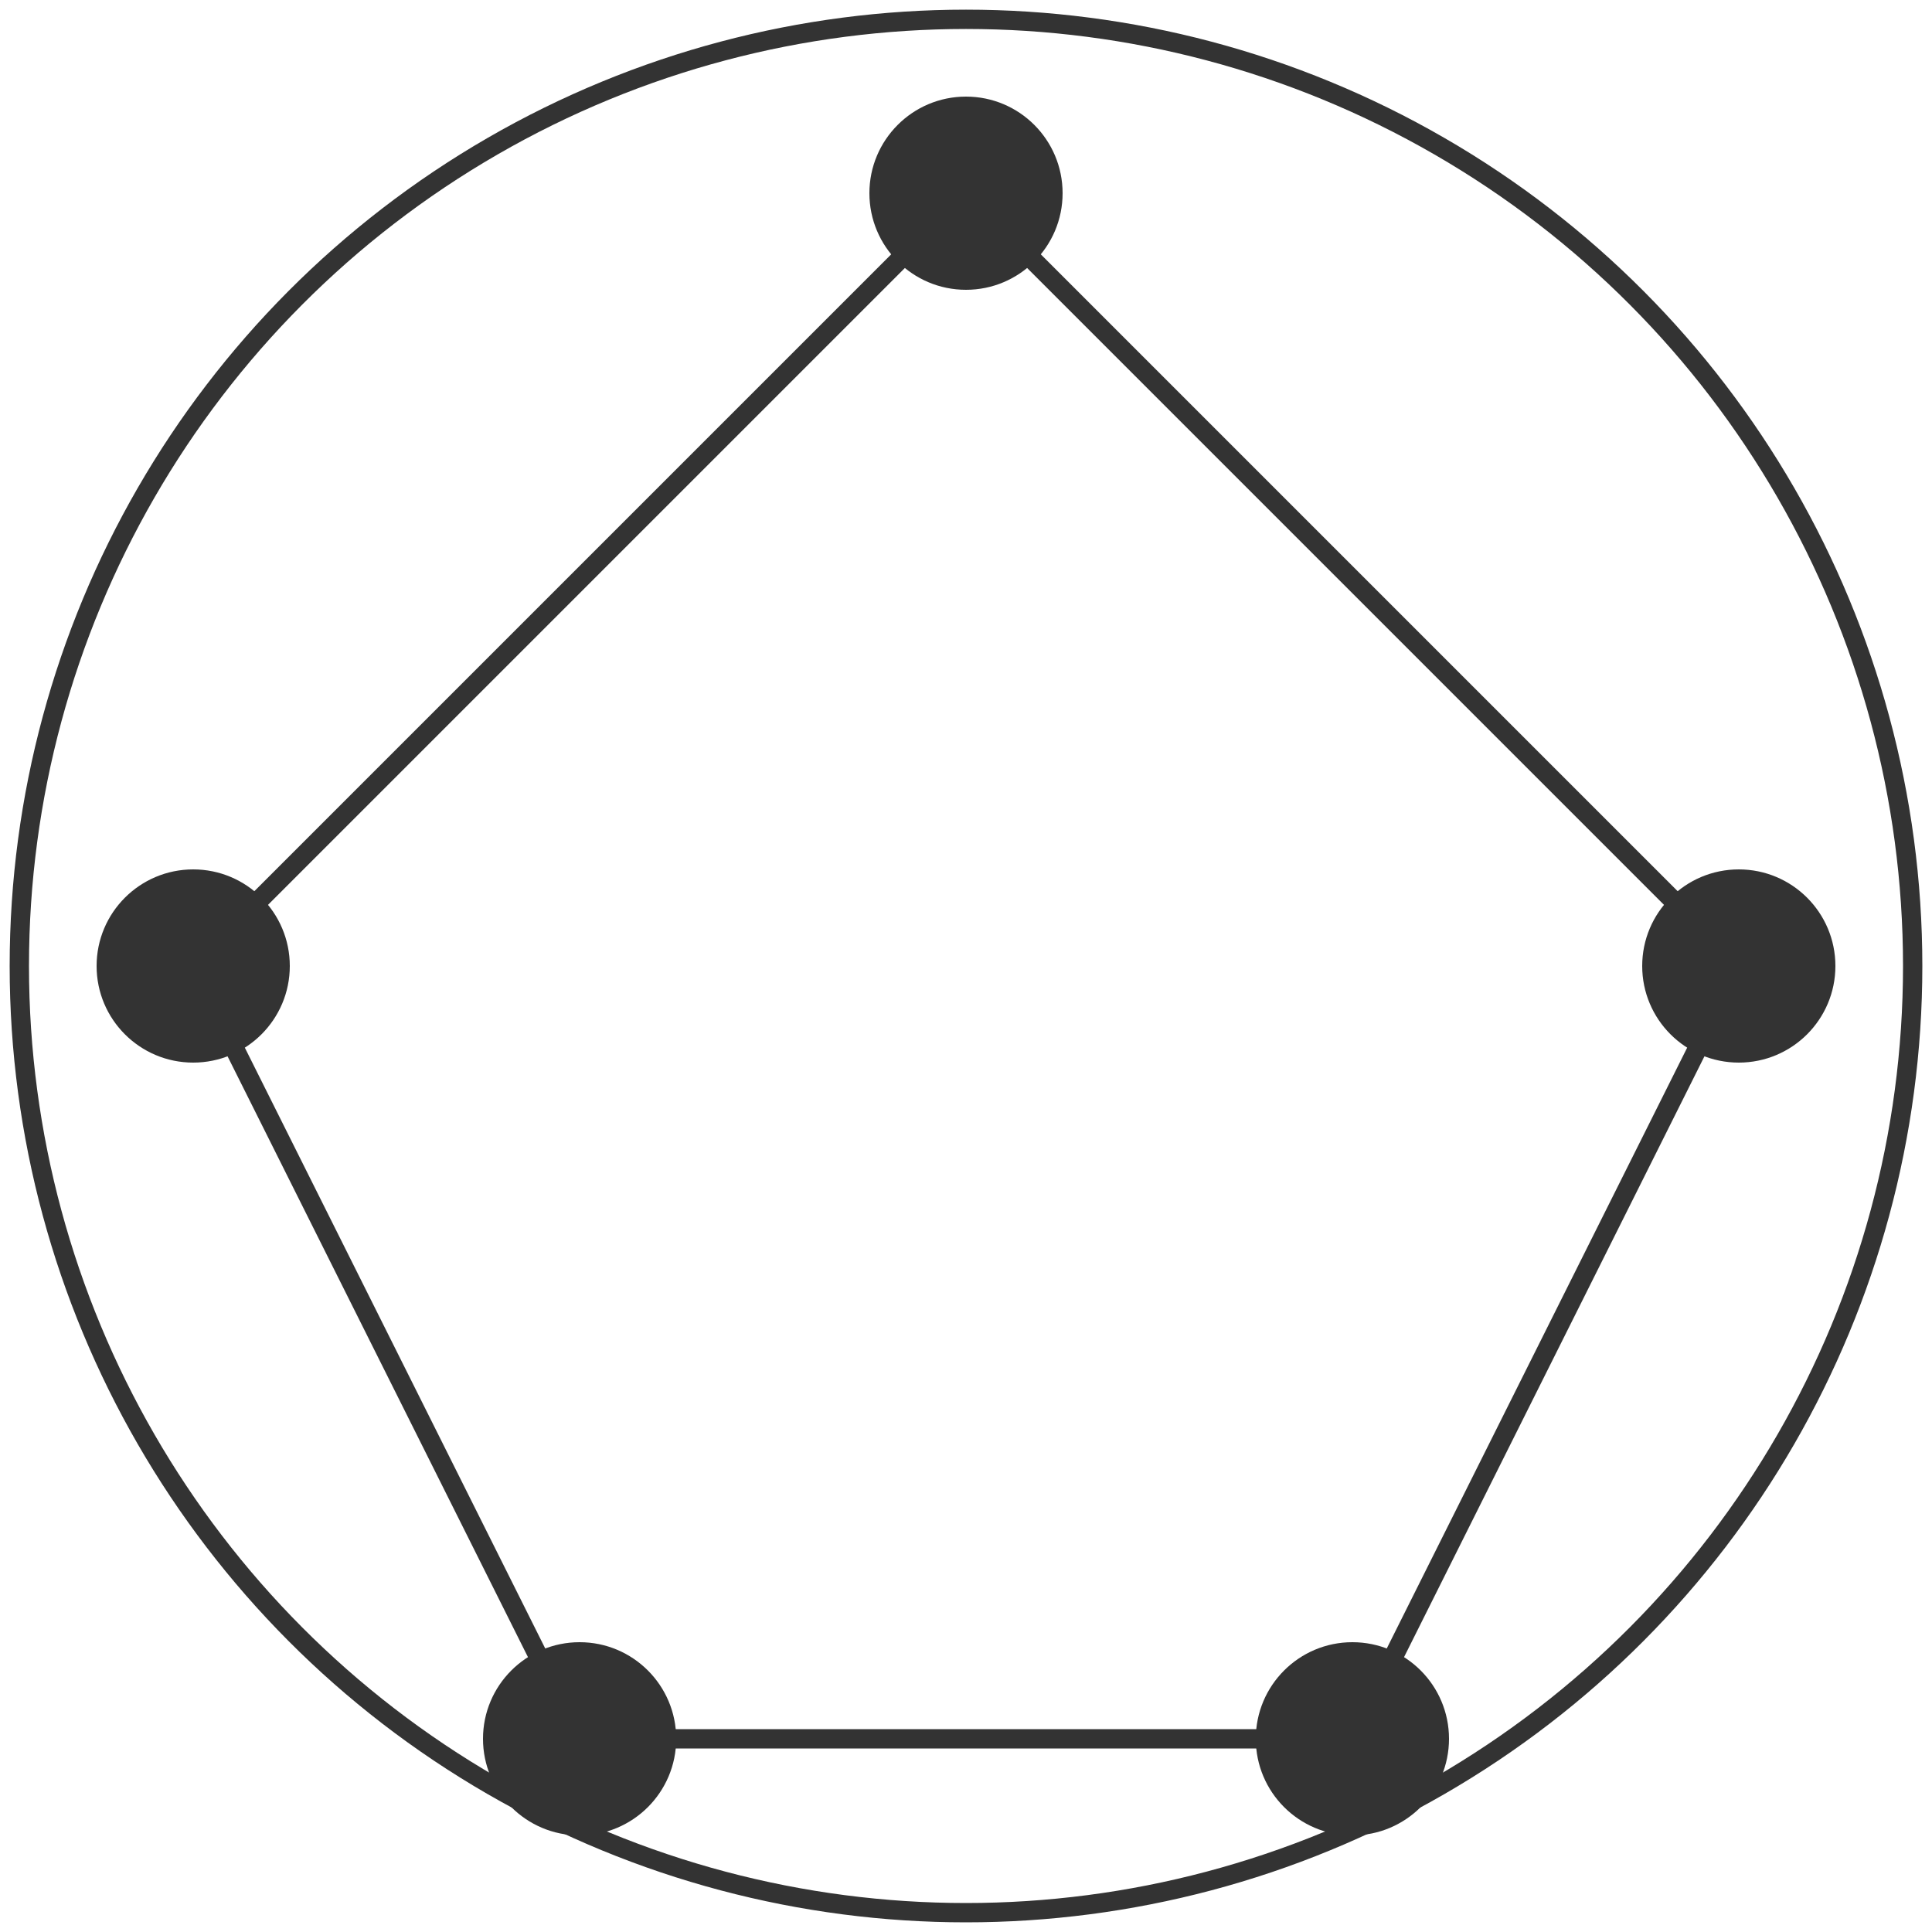
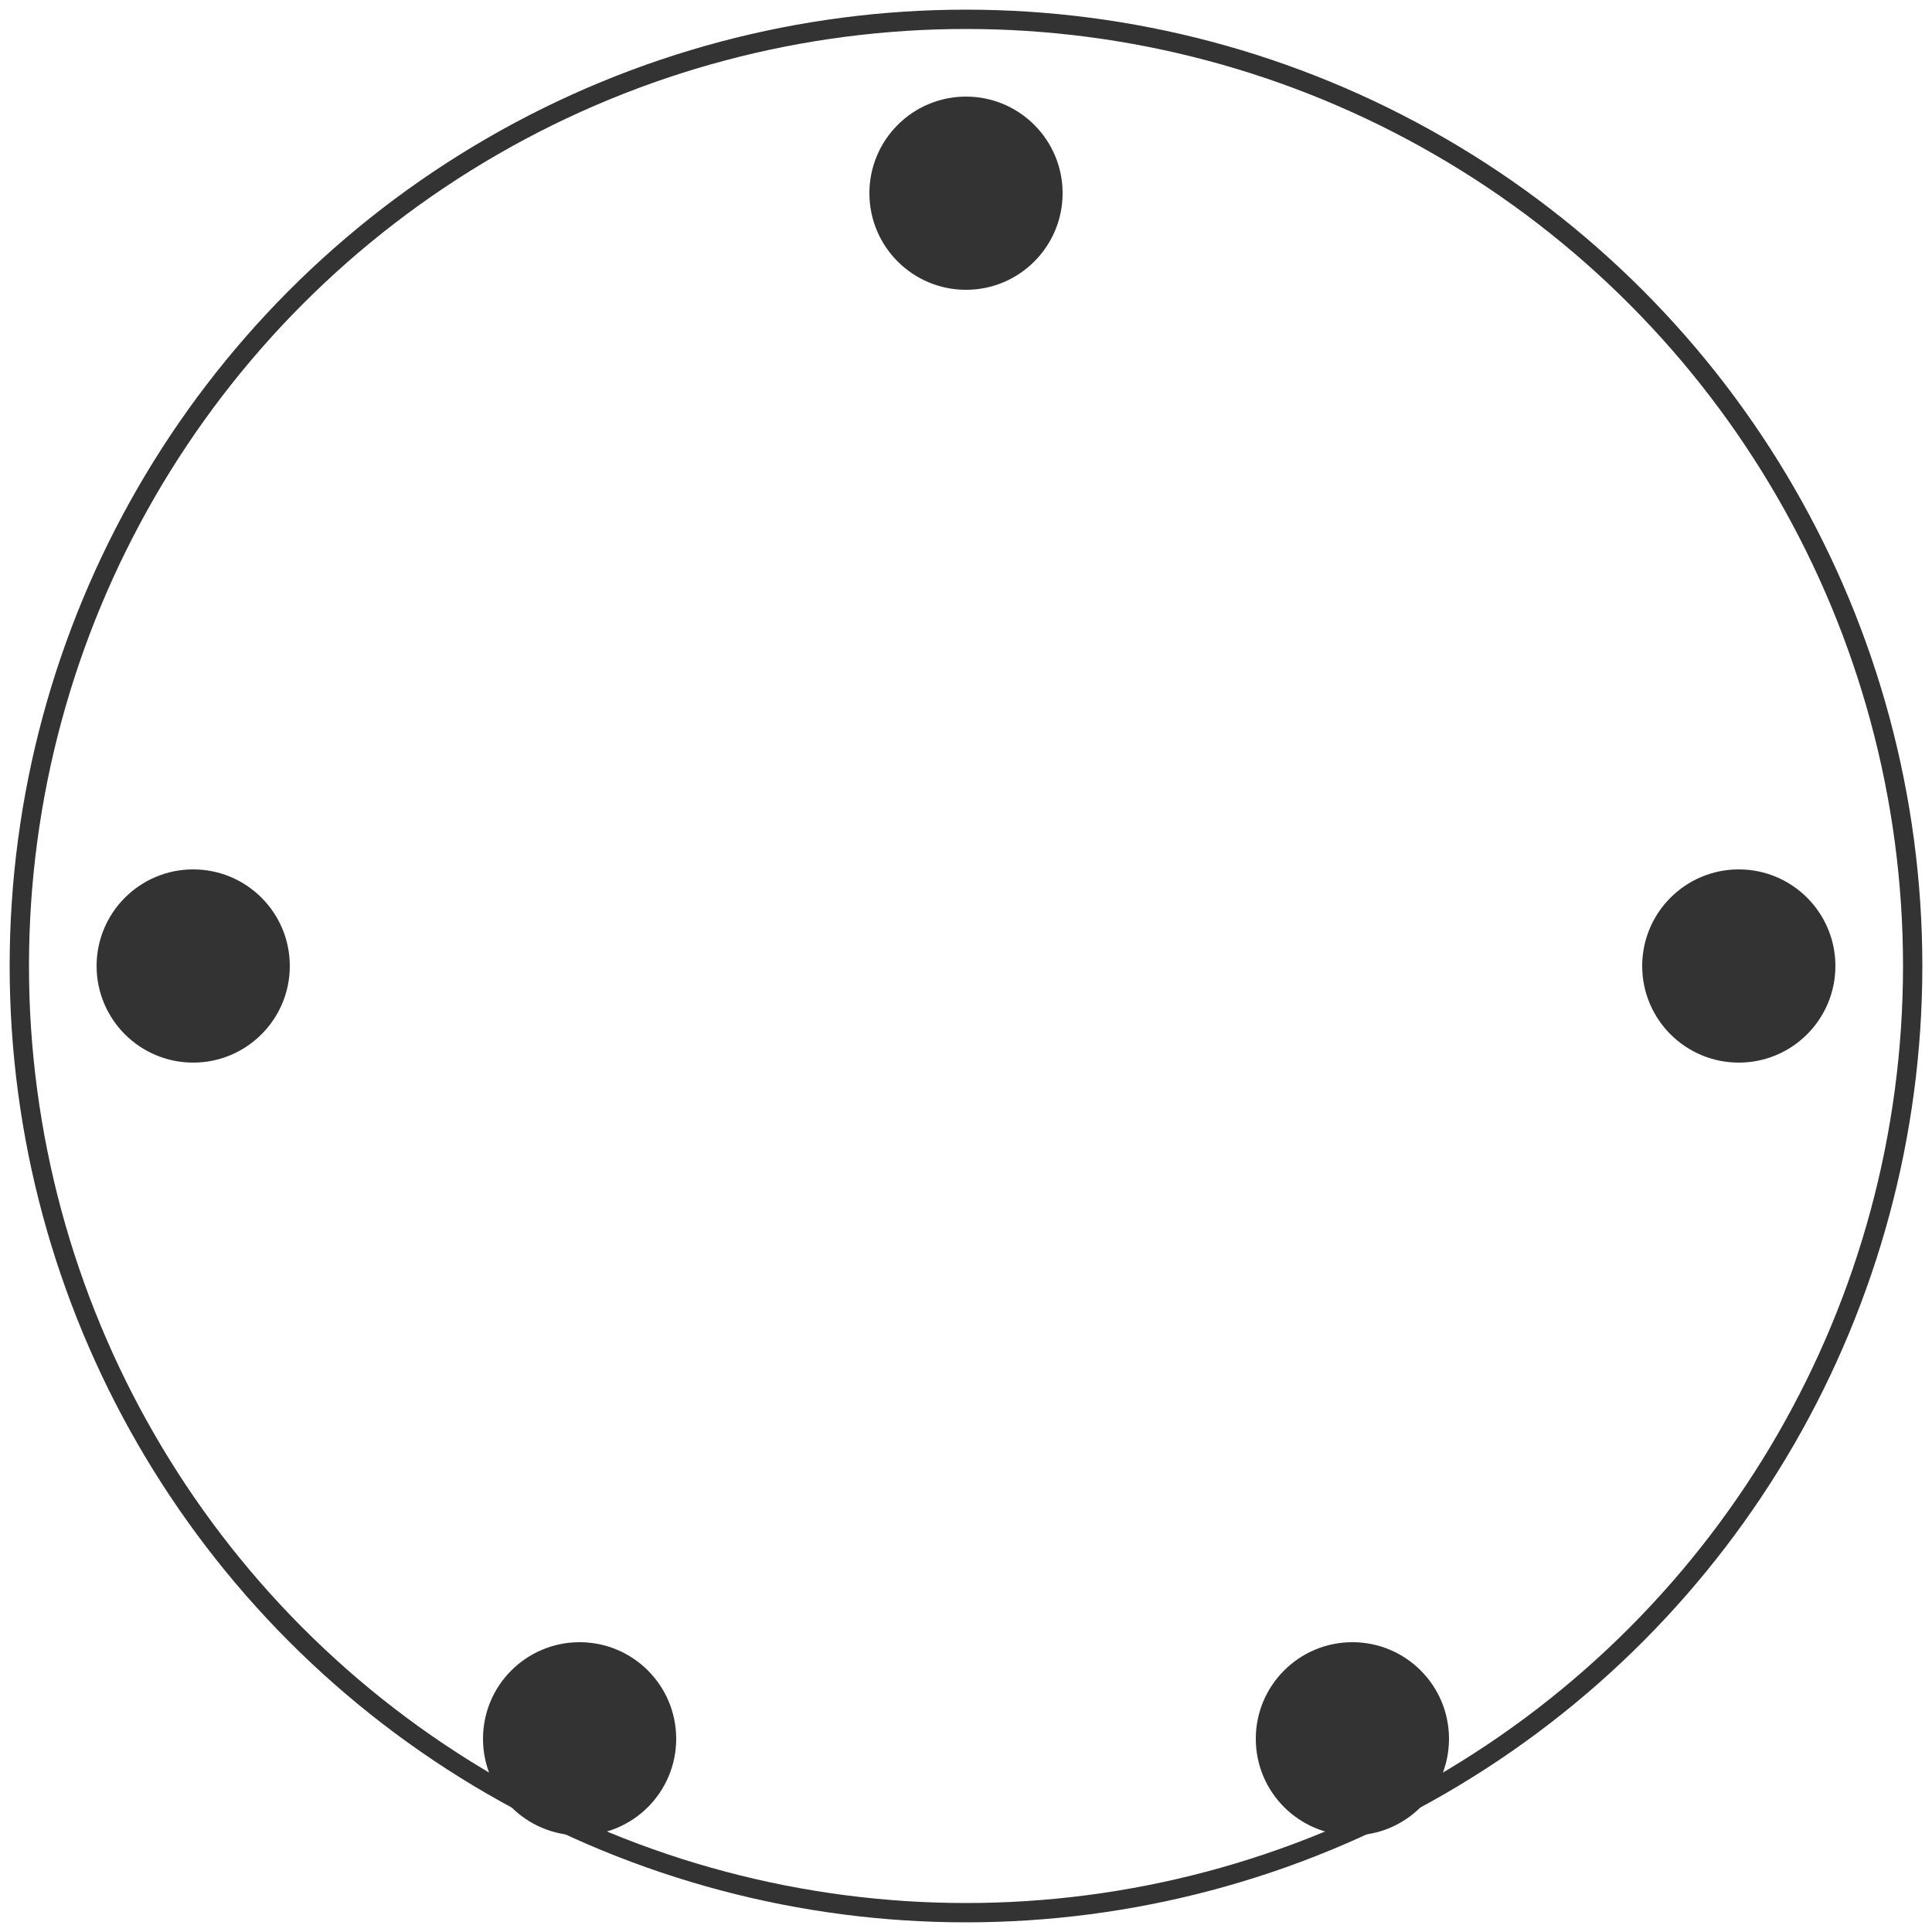
<svg xmlns="http://www.w3.org/2000/svg" width="200" height="200" viewBox="0 0 200 200">
  <circle cx="100" cy="100" r="98" fill="none" stroke="#333" stroke-width="2" />
-   <path d="M100,20 L180,100 L140,180 L60,180 L20,100 Z" fill="none" stroke="#333" stroke-width="2" />
  <circle cx="100" cy="20" r="10" fill="#333" />
  <circle cx="180" cy="100" r="10" fill="#333" />
  <circle cx="140" cy="180" r="10" fill="#333" />
  <circle cx="60" cy="180" r="10" fill="#333" />
  <circle cx="20" cy="100" r="10" fill="#333" />
</svg>